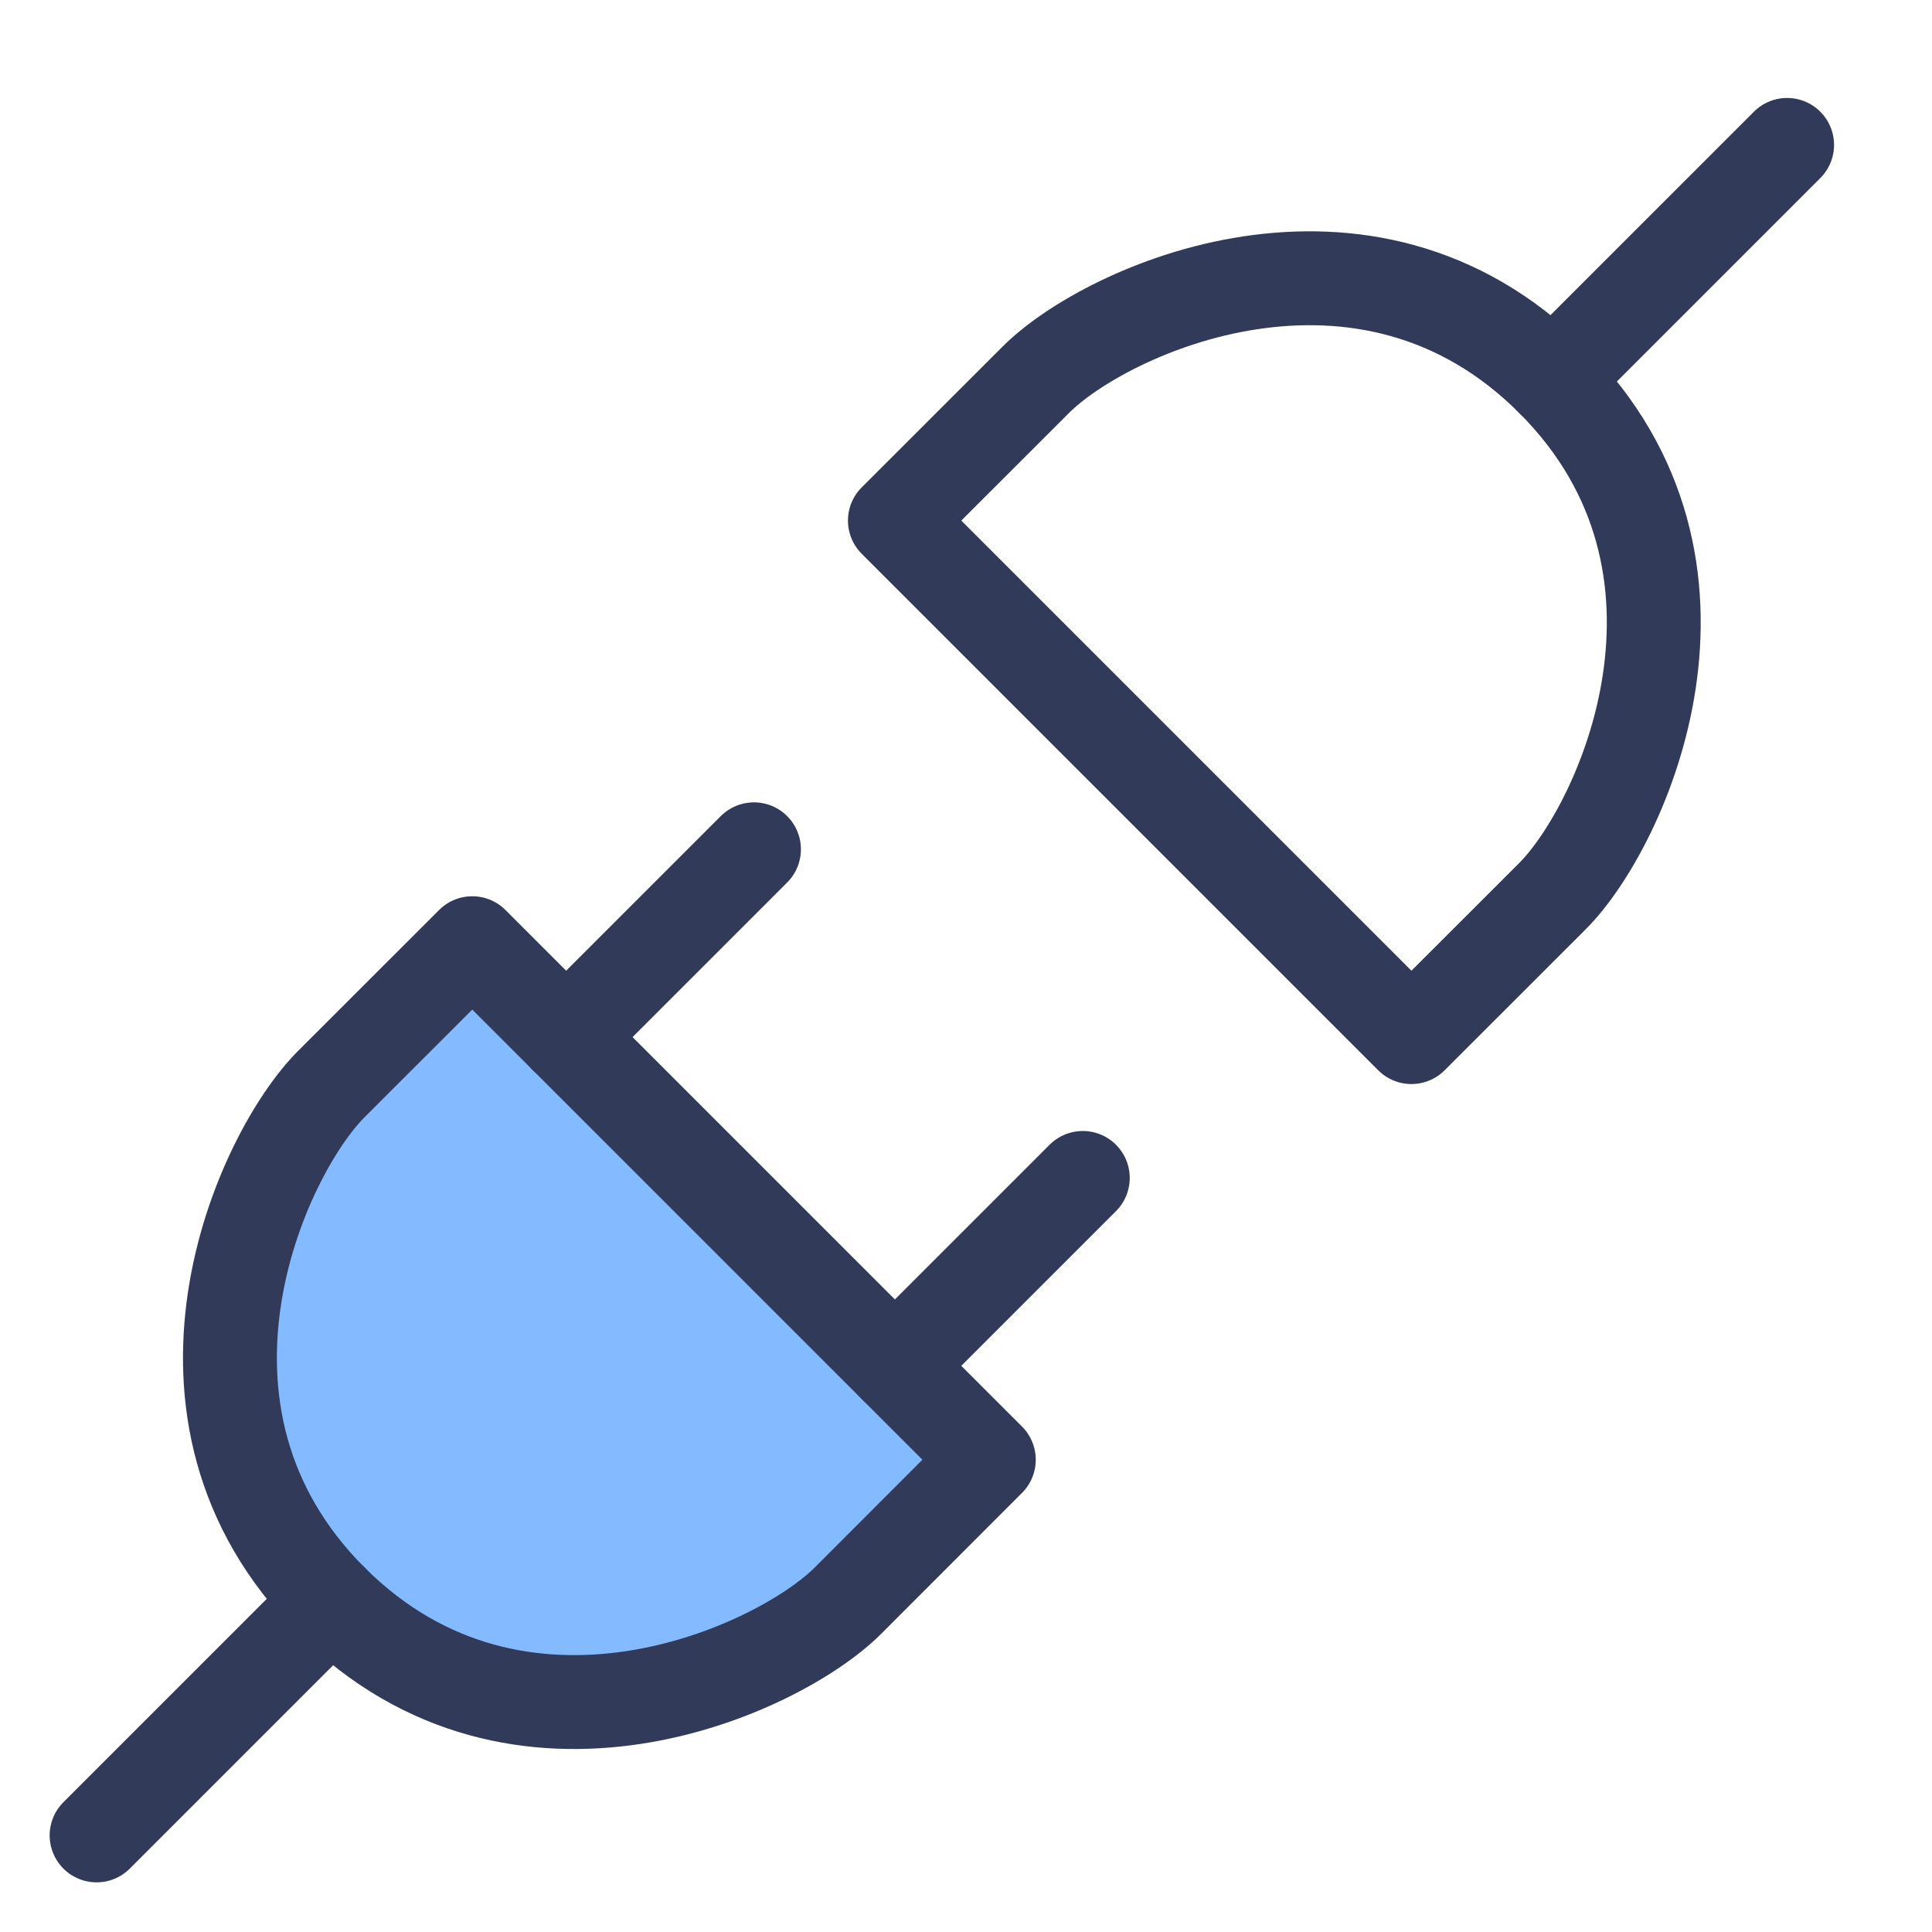
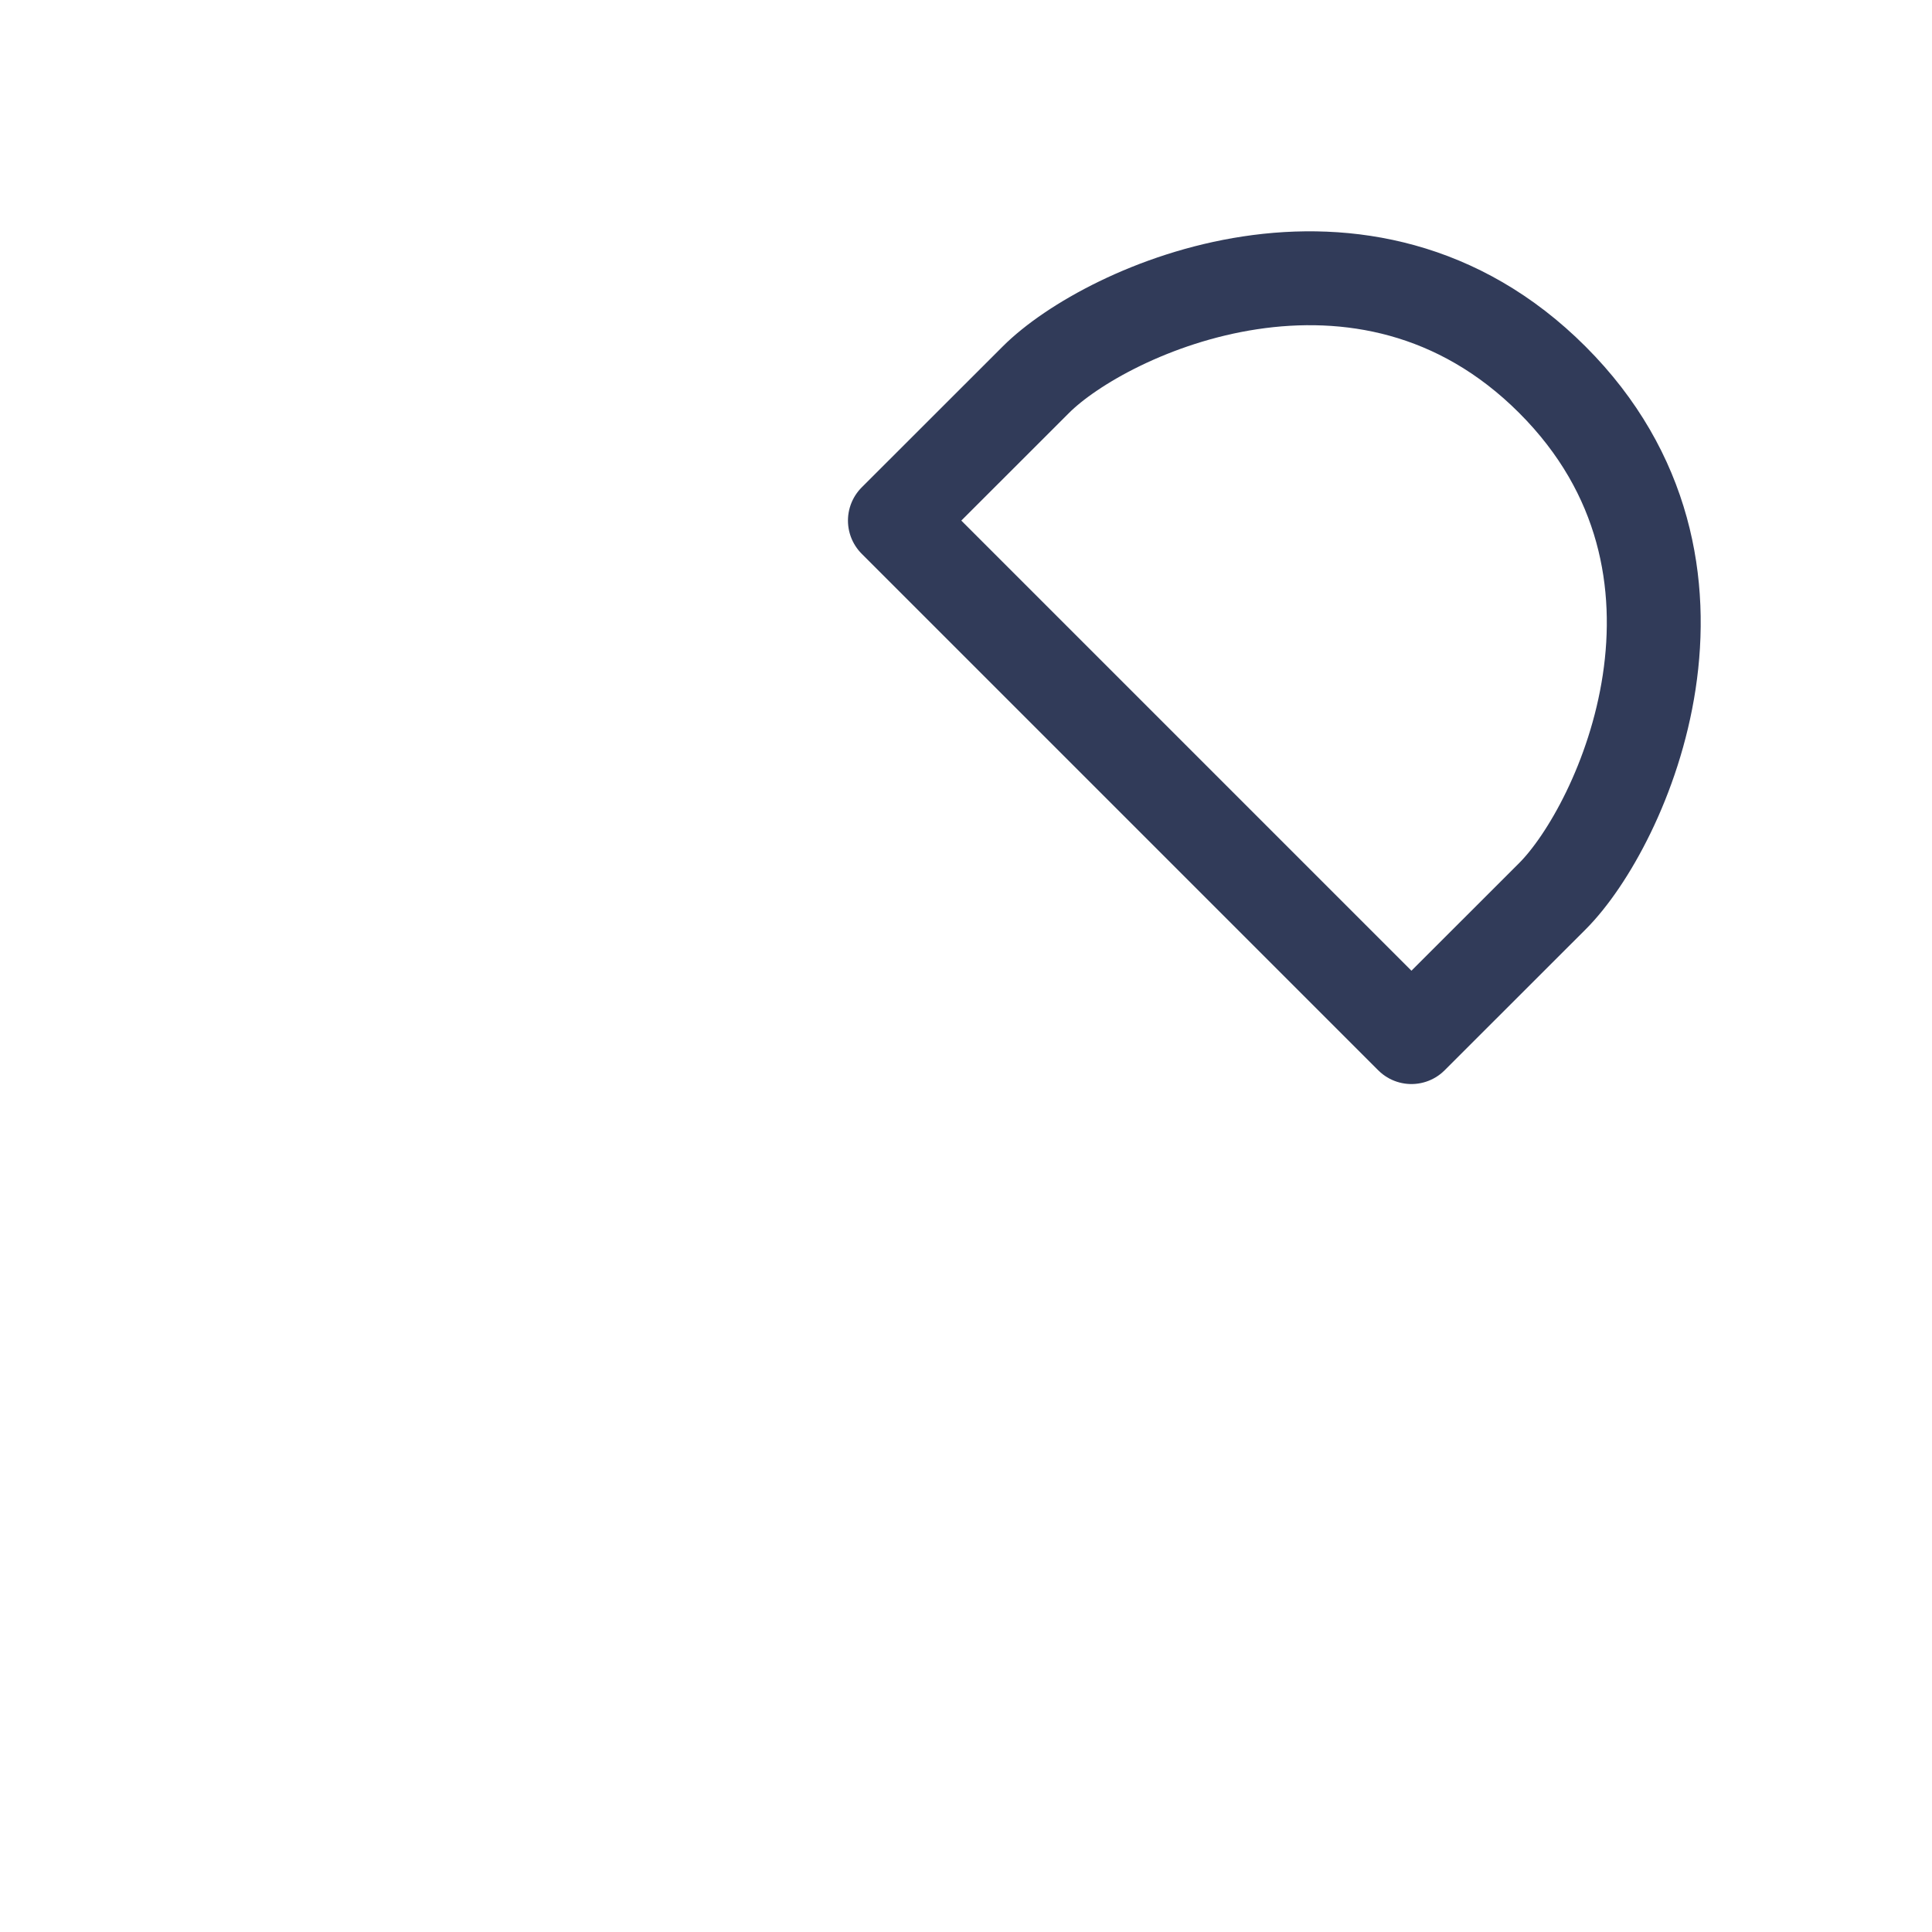
<svg xmlns="http://www.w3.org/2000/svg" width="20" height="20" viewBox="0 0 20 20" fill="none">
  <path d="M16.07 9.278L14.611 10.736L9.264 5.389L10.723 3.931C11.452 3.201 14.125 1.986 16.07 3.931C18.014 5.875 16.799 8.549 16.07 9.278Z" stroke="#313B59" stroke-width="0.972" stroke-linecap="round" stroke-linejoin="round" />
-   <path d="M18.5 1.5L16.069 3.931" stroke="#313B59" stroke-width="0.972" stroke-linecap="round" stroke-linejoin="round" />
-   <path d="M3.43 11.222L4.889 9.764L10.236 15.111L8.778 16.57C8.048 17.299 5.375 18.514 3.43 16.57C1.486 14.625 2.701 11.951 3.43 11.222Z" fill="#84BAFF" stroke="#313B59" stroke-width="0.972" stroke-linecap="round" stroke-linejoin="round" />
-   <path d="M9.264 14.139L11.209 12.194" stroke="#313B59" stroke-width="0.972" stroke-linecap="round" stroke-linejoin="round" />
-   <path d="M1 19L3.431 16.569" stroke="#313B59" stroke-width="0.972" stroke-linecap="round" stroke-linejoin="round" />
-   <path d="M5.861 10.736L7.805 8.792" stroke="#313B59" stroke-width="0.972" stroke-linecap="round" stroke-linejoin="round" />
</svg>